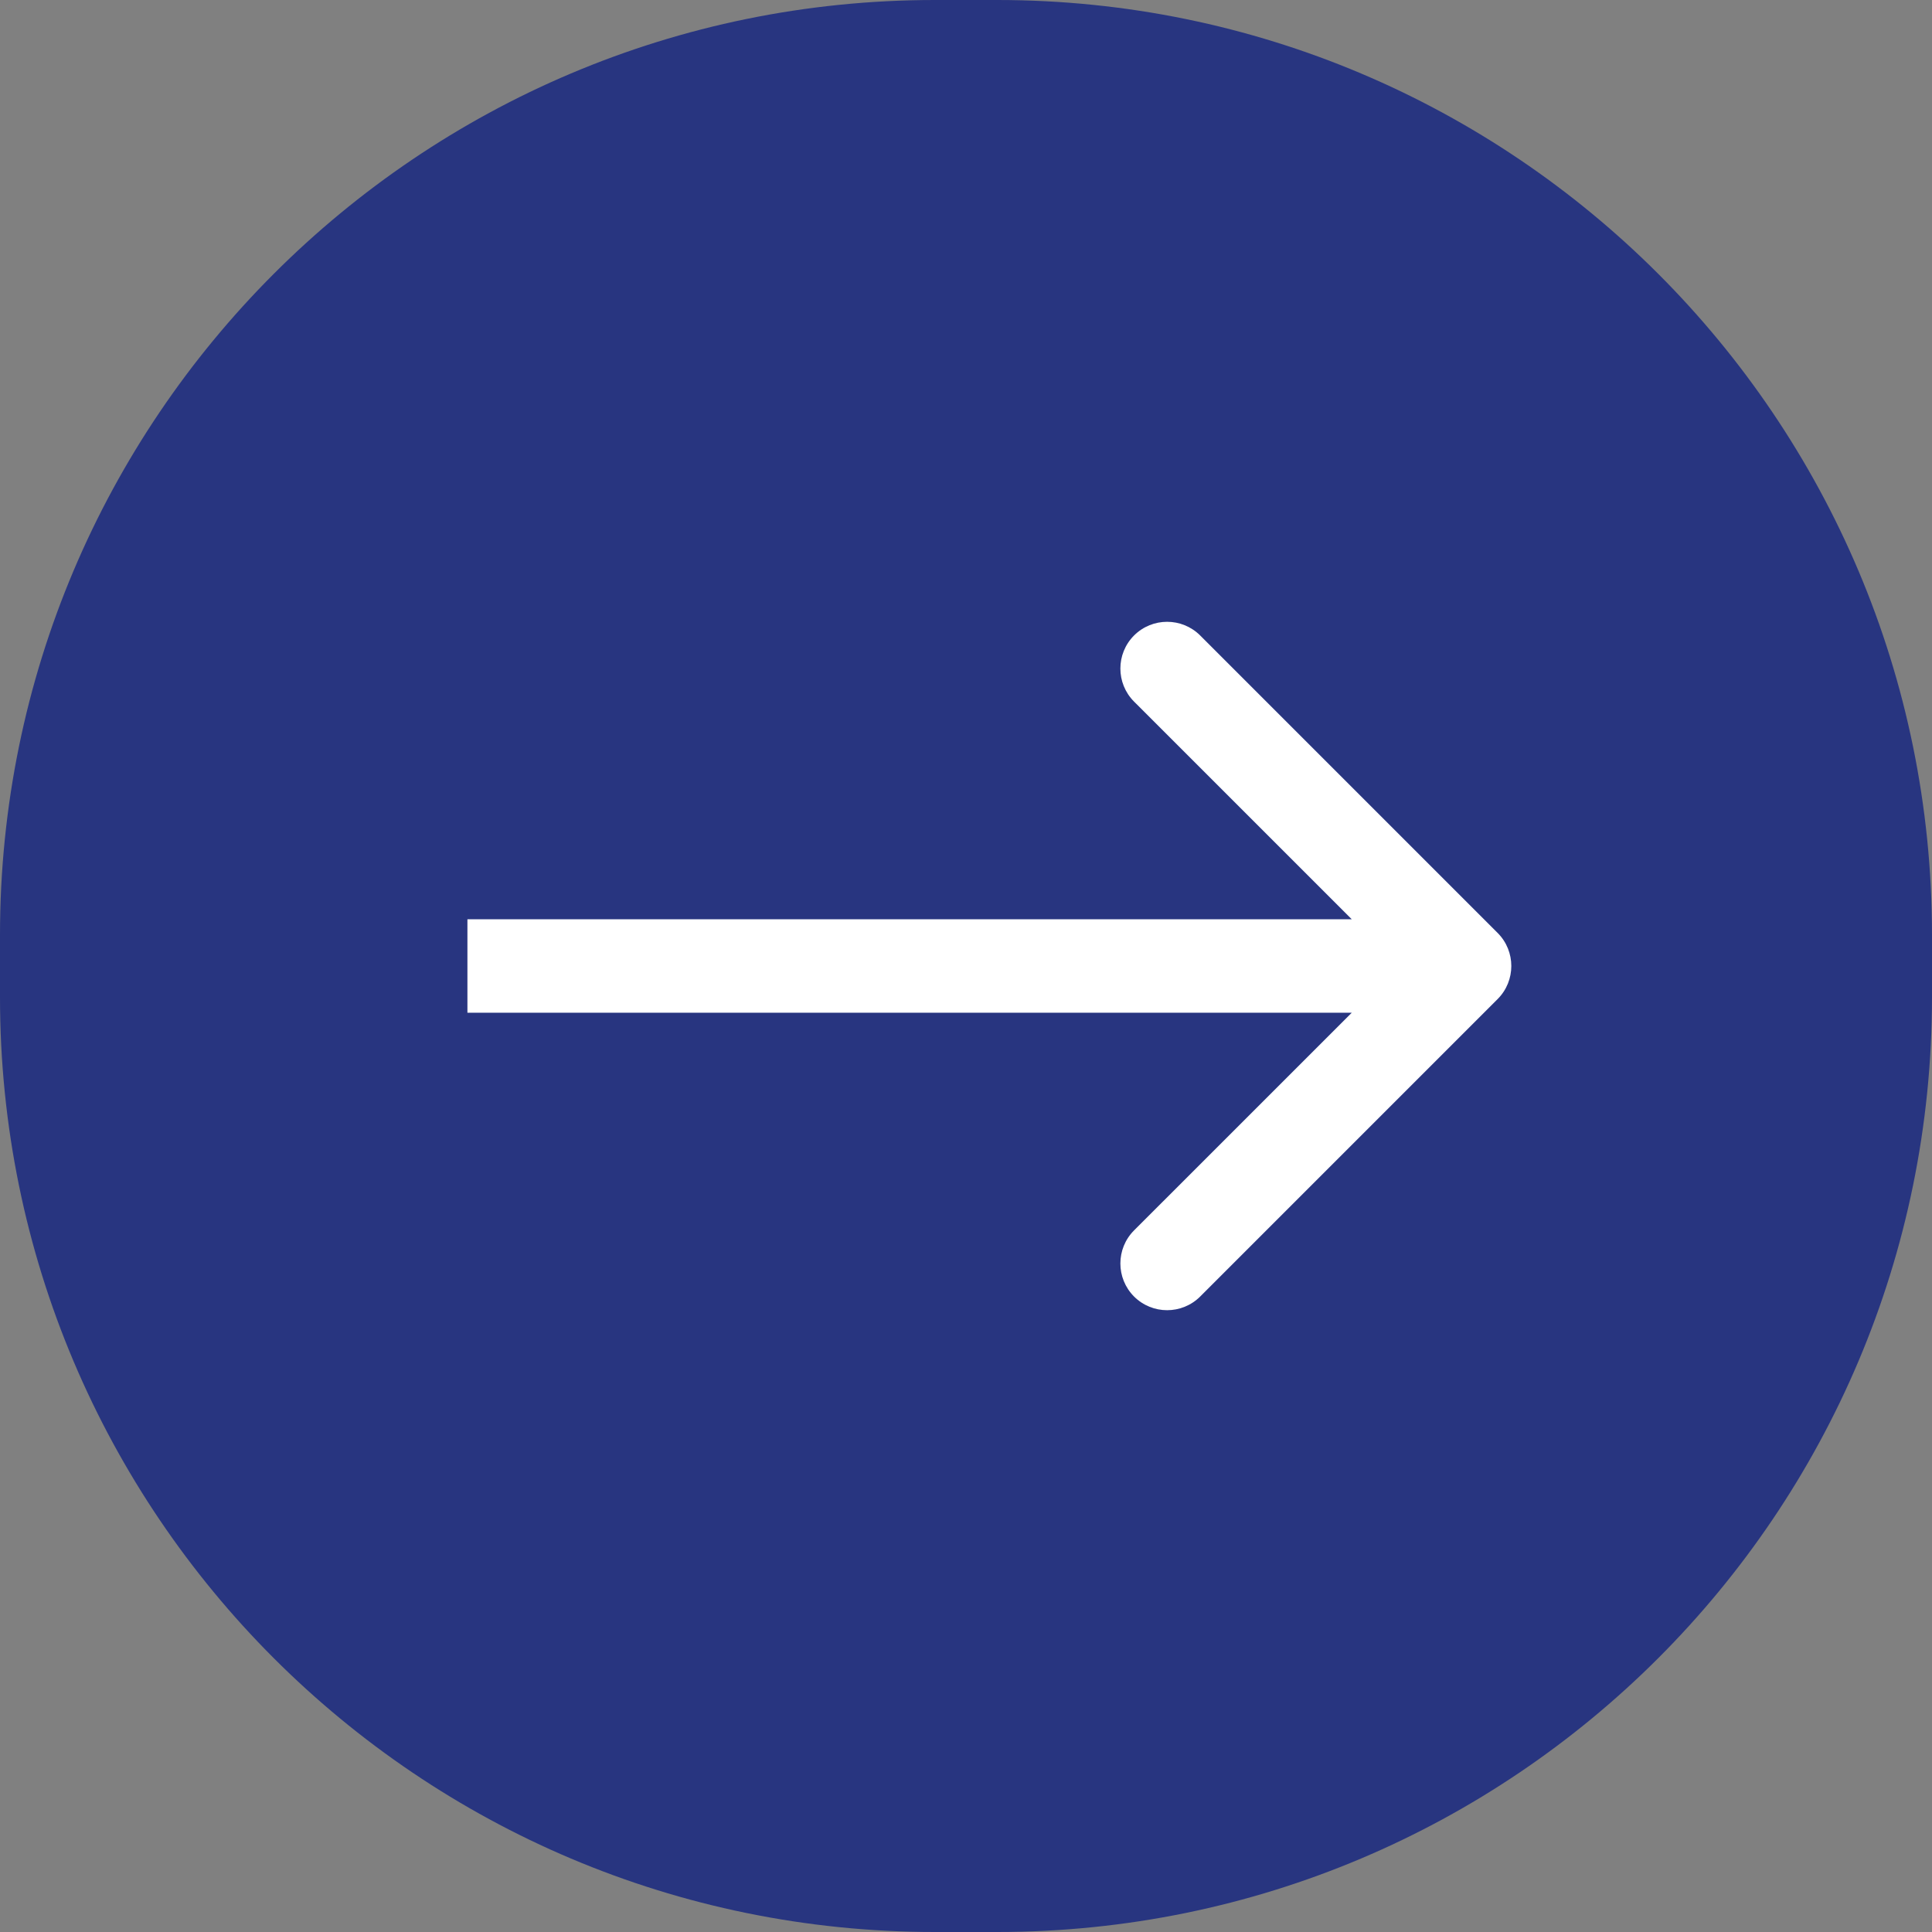
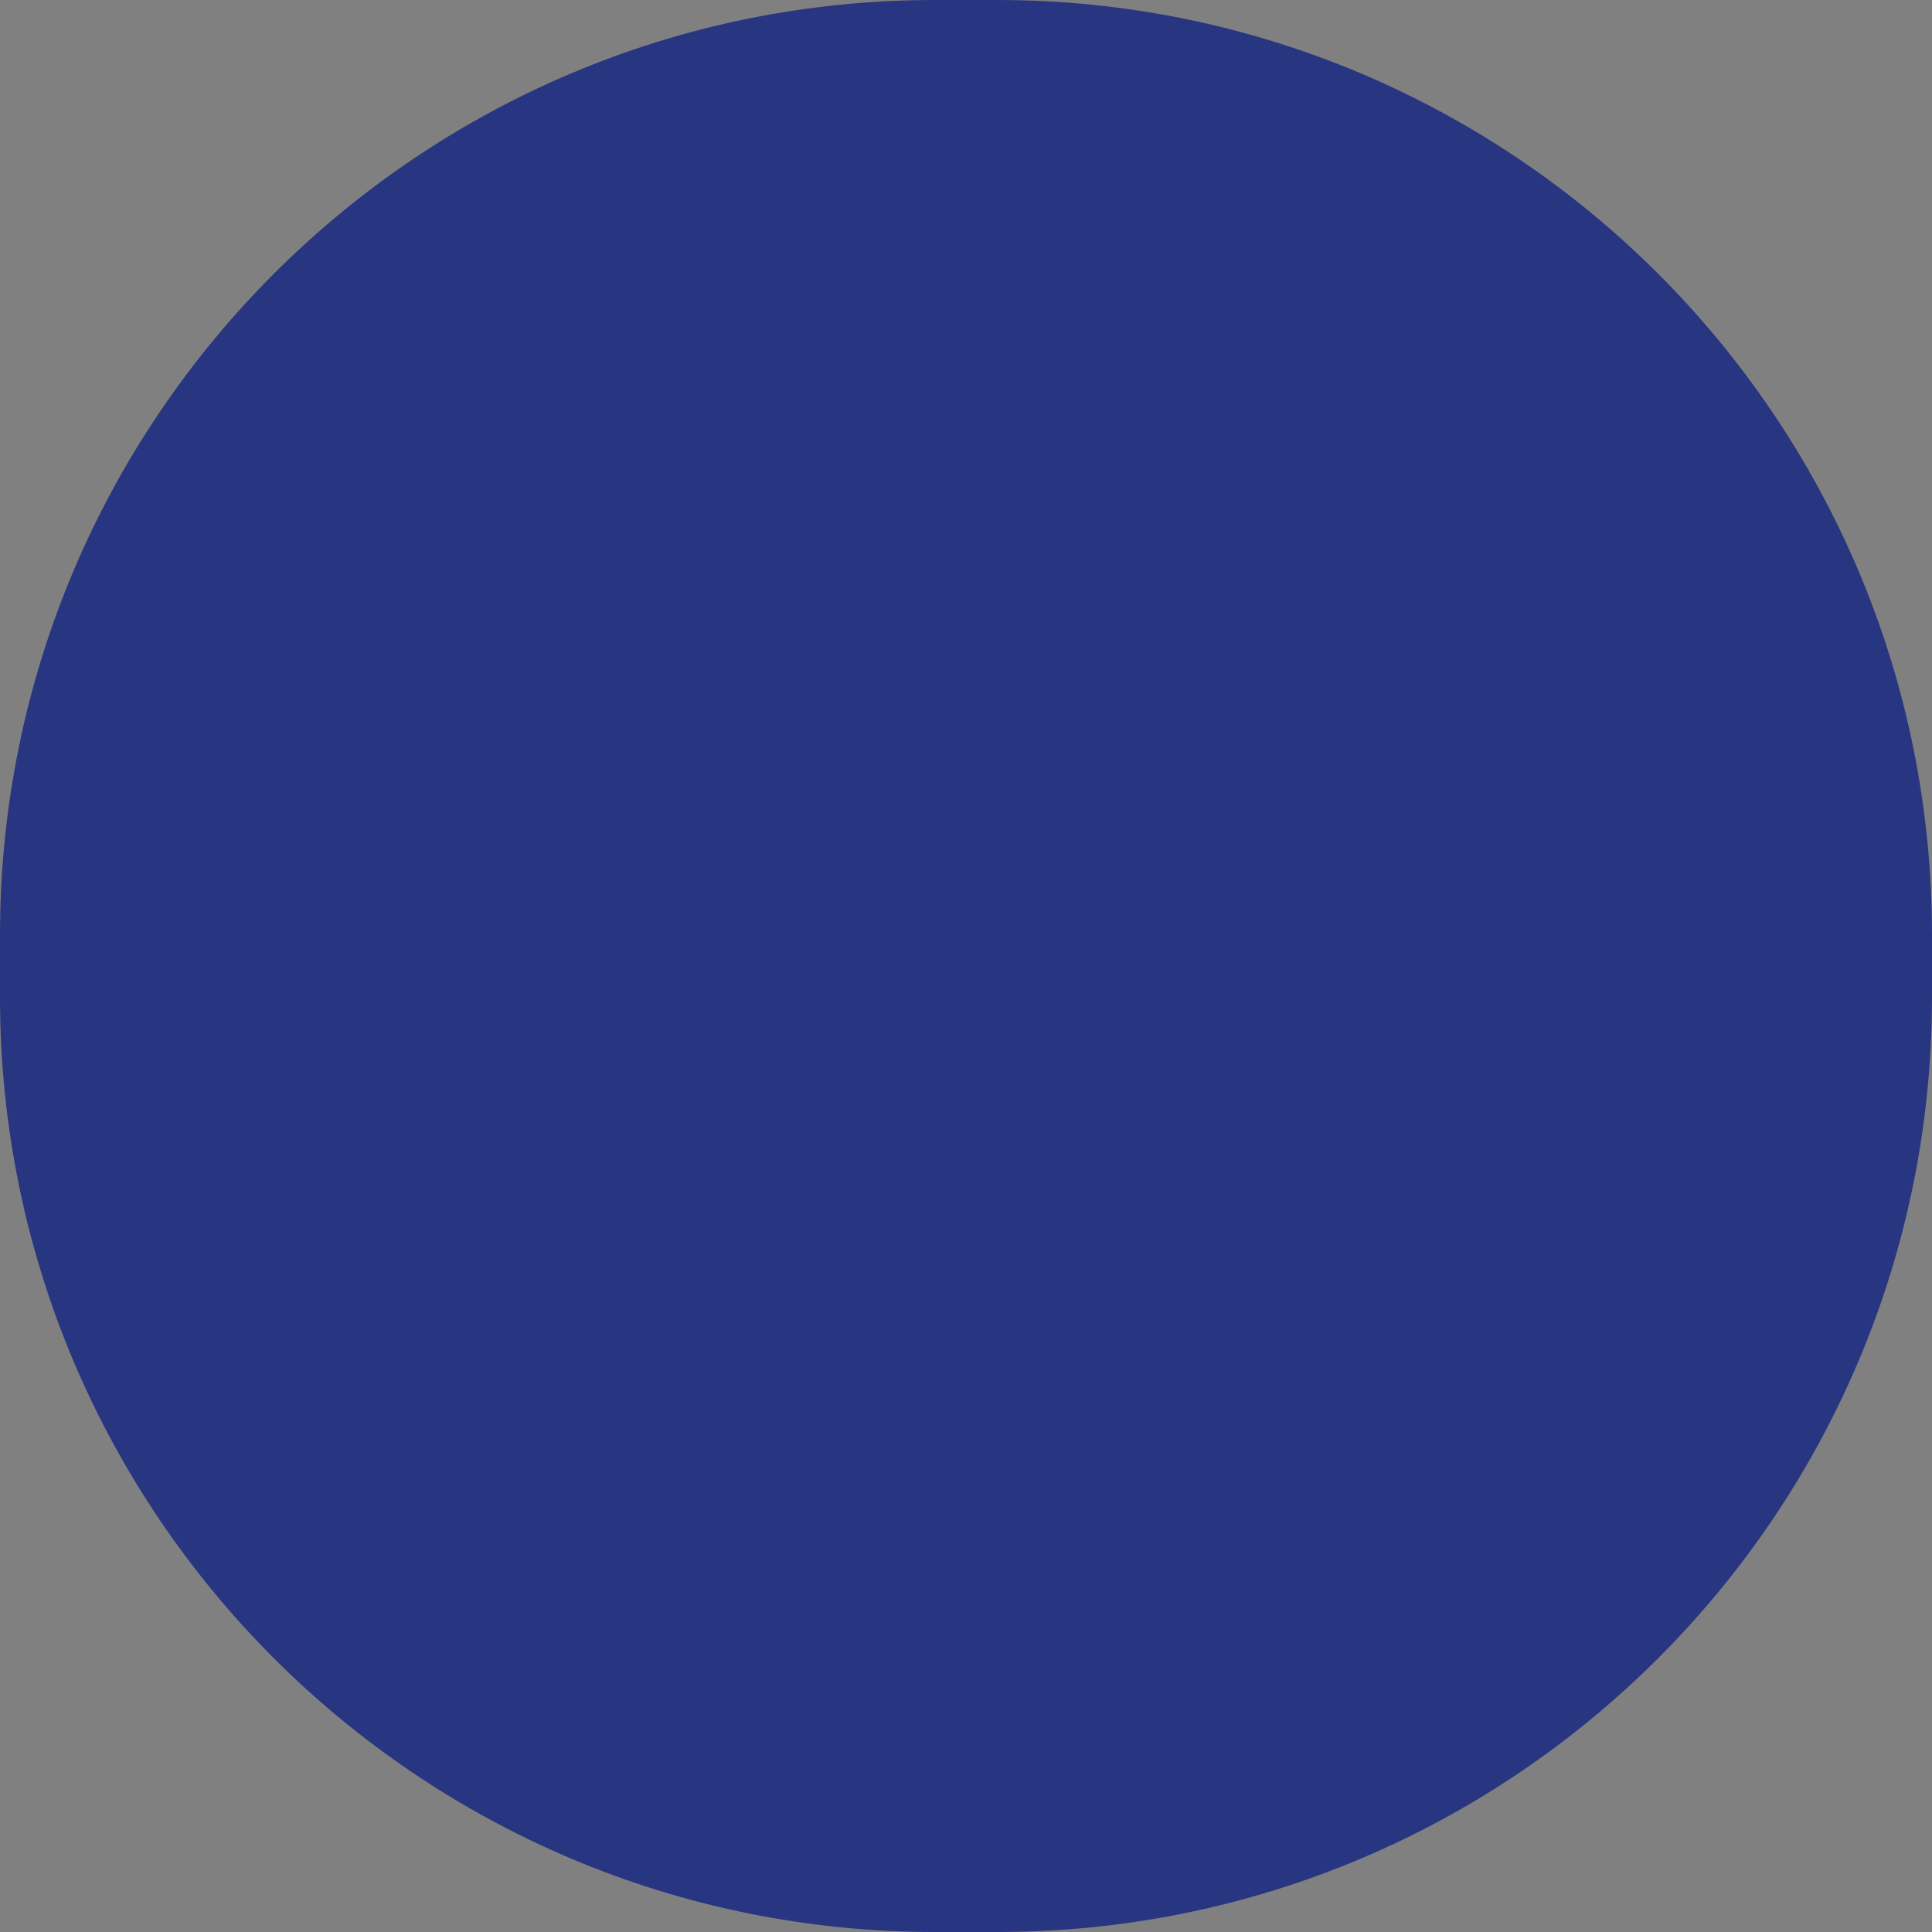
<svg xmlns="http://www.w3.org/2000/svg" width="62" height="62" viewBox="0 0 62 62" fill="none">
  <rect x="0" y="0" width="62" height="62" fill="#808080" stroke="none" />
  <g>
    <path d="M0 30C0 13.431 13.431 0 30 0H32C48.569 0 62 13.431 62 30V32C62 48.569 48.569 62 32 62H30C13.431 62 0 48.569 0 32V30Z" fill="#283580" />
-     <path d="M48.061 32.061C48.646 31.475 48.646 30.525 48.061 29.939L38.515 20.393C37.929 19.808 36.979 19.808 36.393 20.393C35.808 20.979 35.808 21.929 36.393 22.515L44.879 31L36.393 39.485C35.808 40.071 35.808 41.021 36.393 41.607C36.979 42.192 37.929 42.192 38.515 41.607L48.061 32.061ZM15 32.5H47V29.5H15V32.5Z" fill="white" />
  </g>
  <defs>
    <filter id="filter0_b_382_3625" x="-12" y="-12" width="86" height="86" filterUnits="userSpaceOnUse" color-interpolation-filters="sRGB">
      <feFlood flood-opacity="0" result="BackgroundImageFix" />
      <feGaussianBlur in="BackgroundImageFix" stdDeviation="6" />
      <feComposite in2="SourceAlpha" operator="in" result="effect1_backgroundBlur_382_3625" />
      <feBlend mode="normal" in="SourceGraphic" in2="effect1_backgroundBlur_382_3625" result="shape" />
    </filter>
  </defs>
</svg>